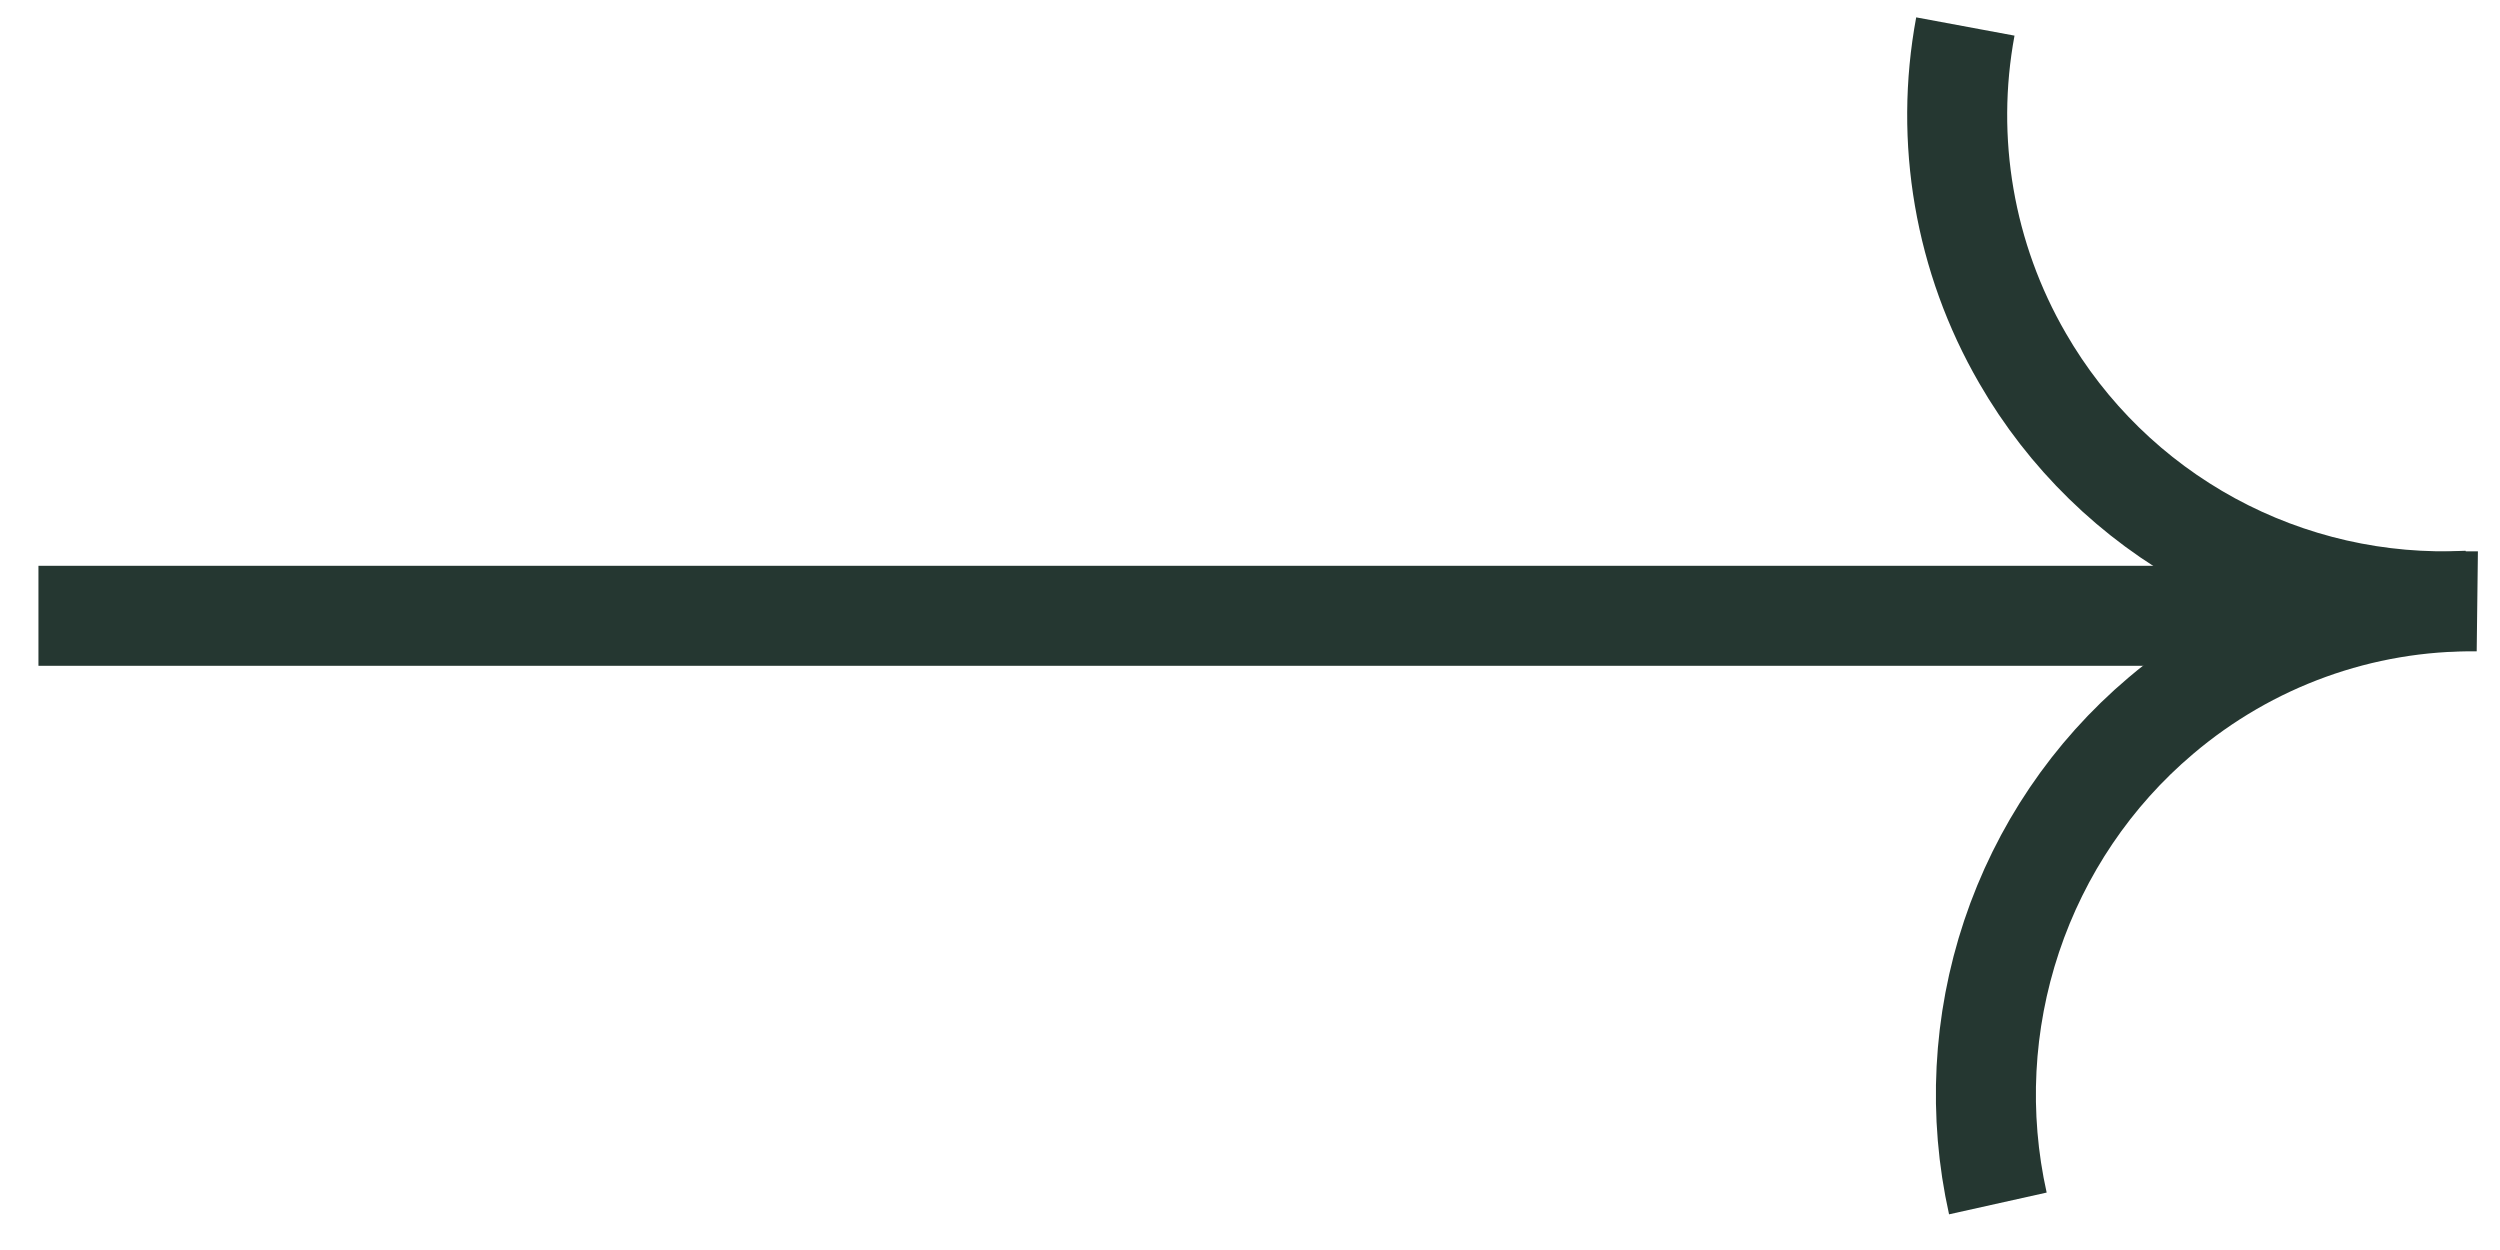
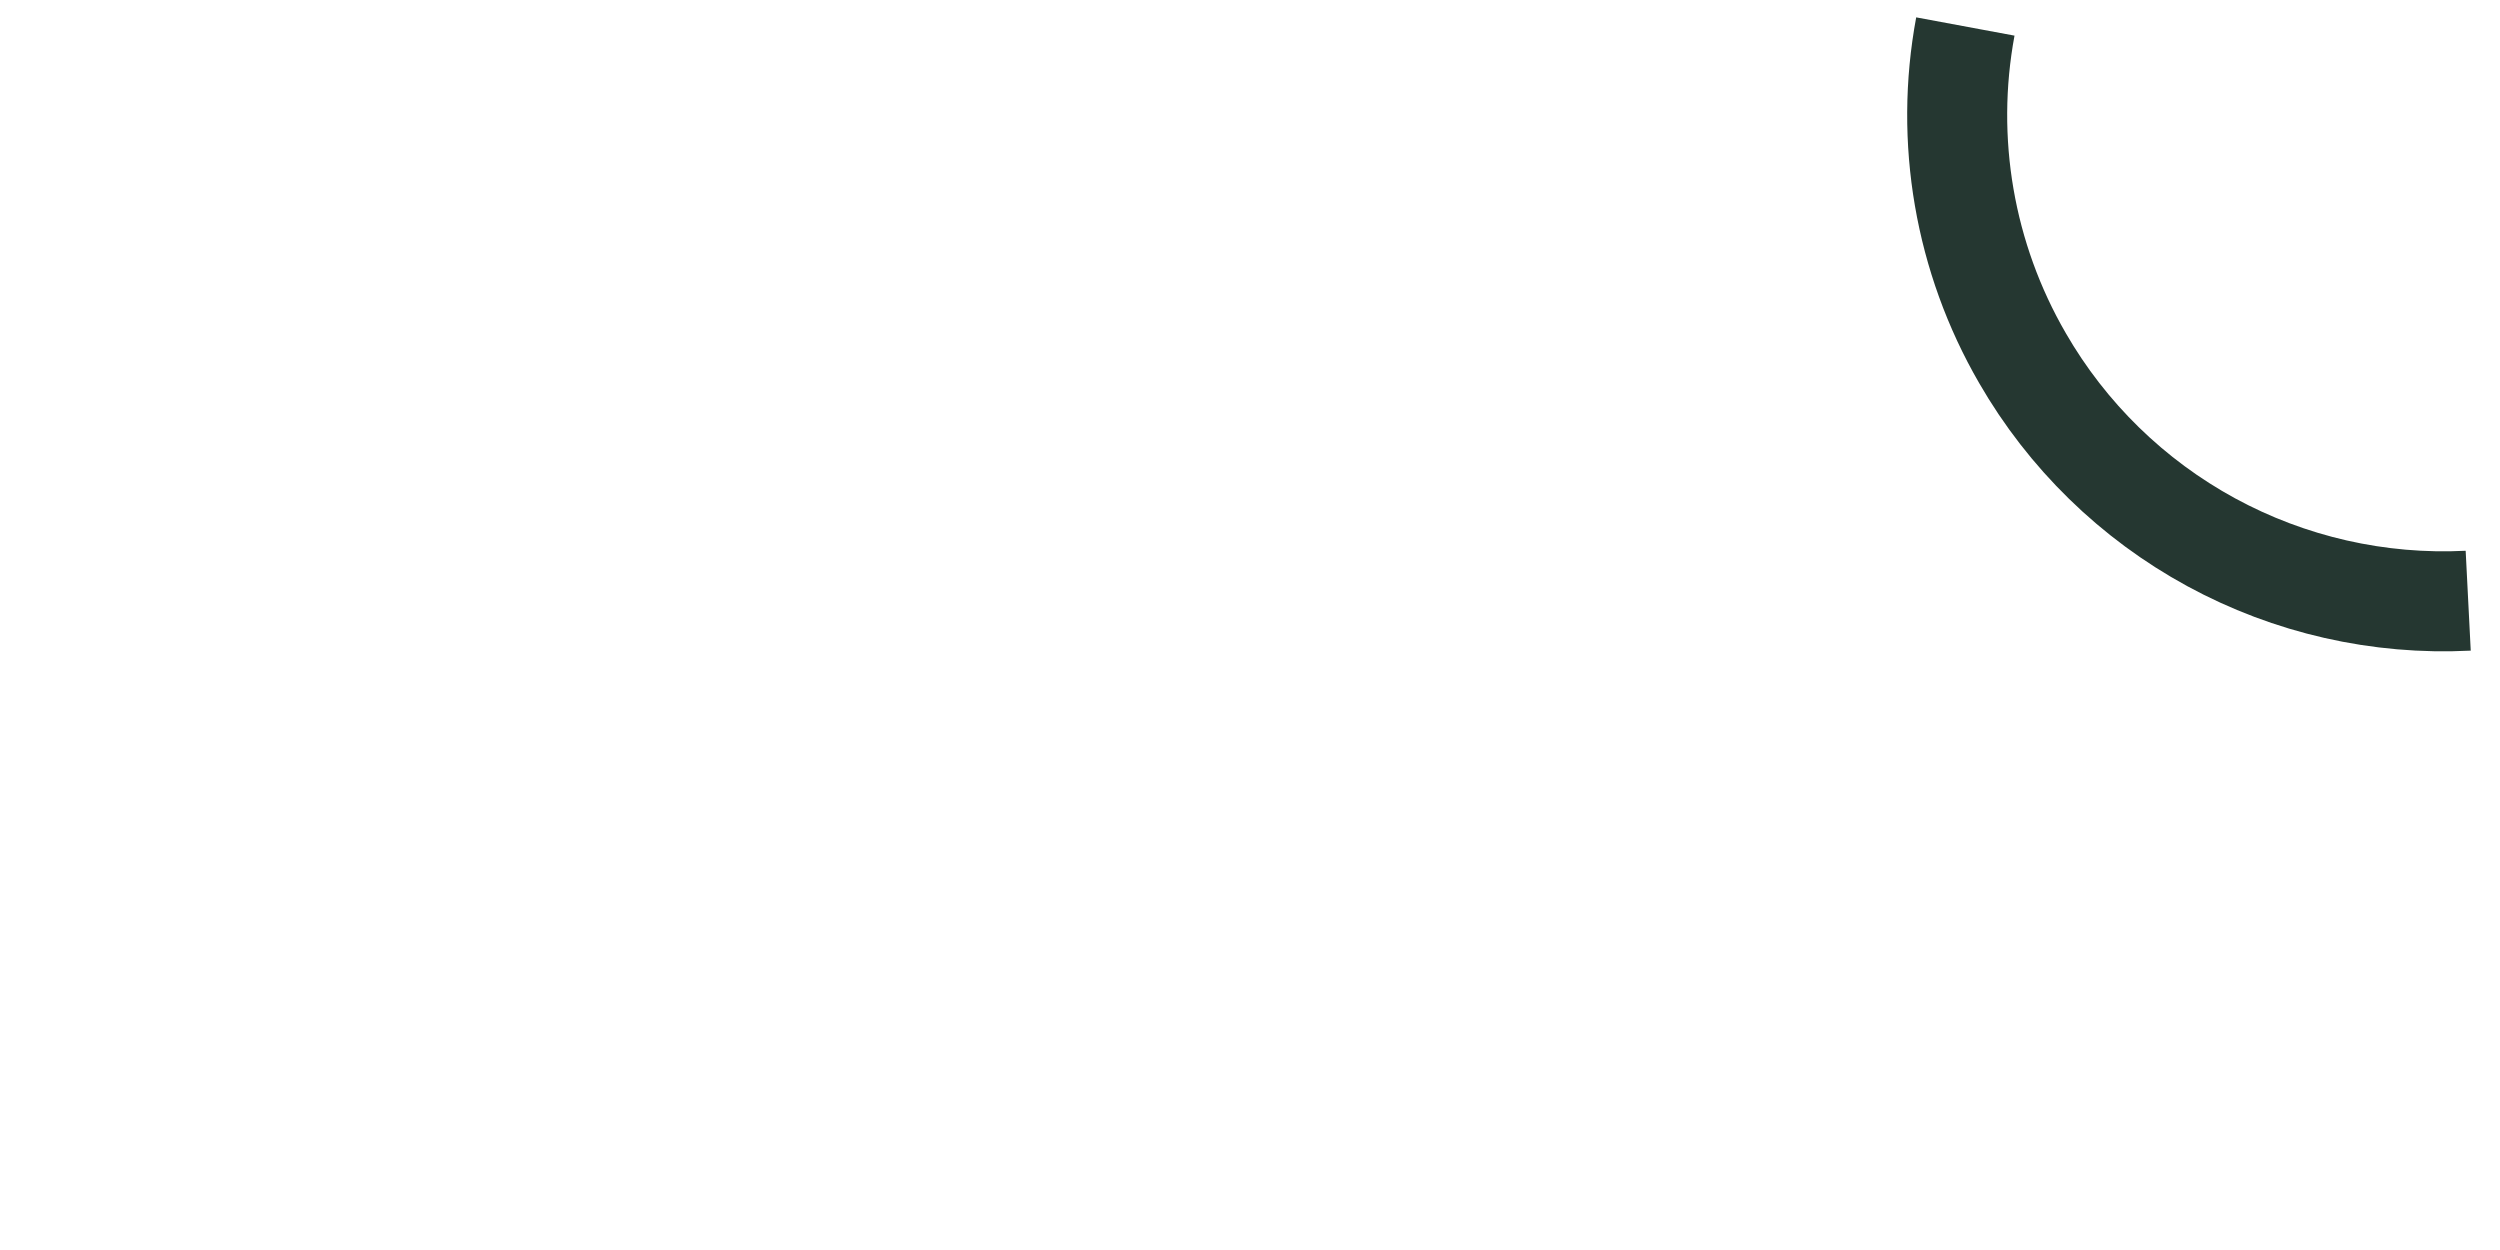
<svg xmlns="http://www.w3.org/2000/svg" width="50" height="25" viewBox="0 0 50 25" fill="none">
  <path d="M49.364 12.014C47.575 12.105 45.796 11.7 44.222 10.844C42.649 9.987 41.343 8.713 40.449 7.161C39.289 5.158 38.884 2.806 39.307 0.53" stroke="#253731" stroke-width="2" stroke-miterlimit="10" />
-   <path d="M39.957 24.069C39.562 22.297 39.657 20.449 40.232 18.728C40.807 17.007 41.838 15.481 43.214 14.317C44.987 12.811 47.233 11.999 49.546 12.027" stroke="#253731" stroke-width="2" stroke-miterlimit="10" />
-   <line x1="0.769" y1="12.316" x2="46.977" y2="12.316" stroke="#253731" stroke-width="2" />
</svg>